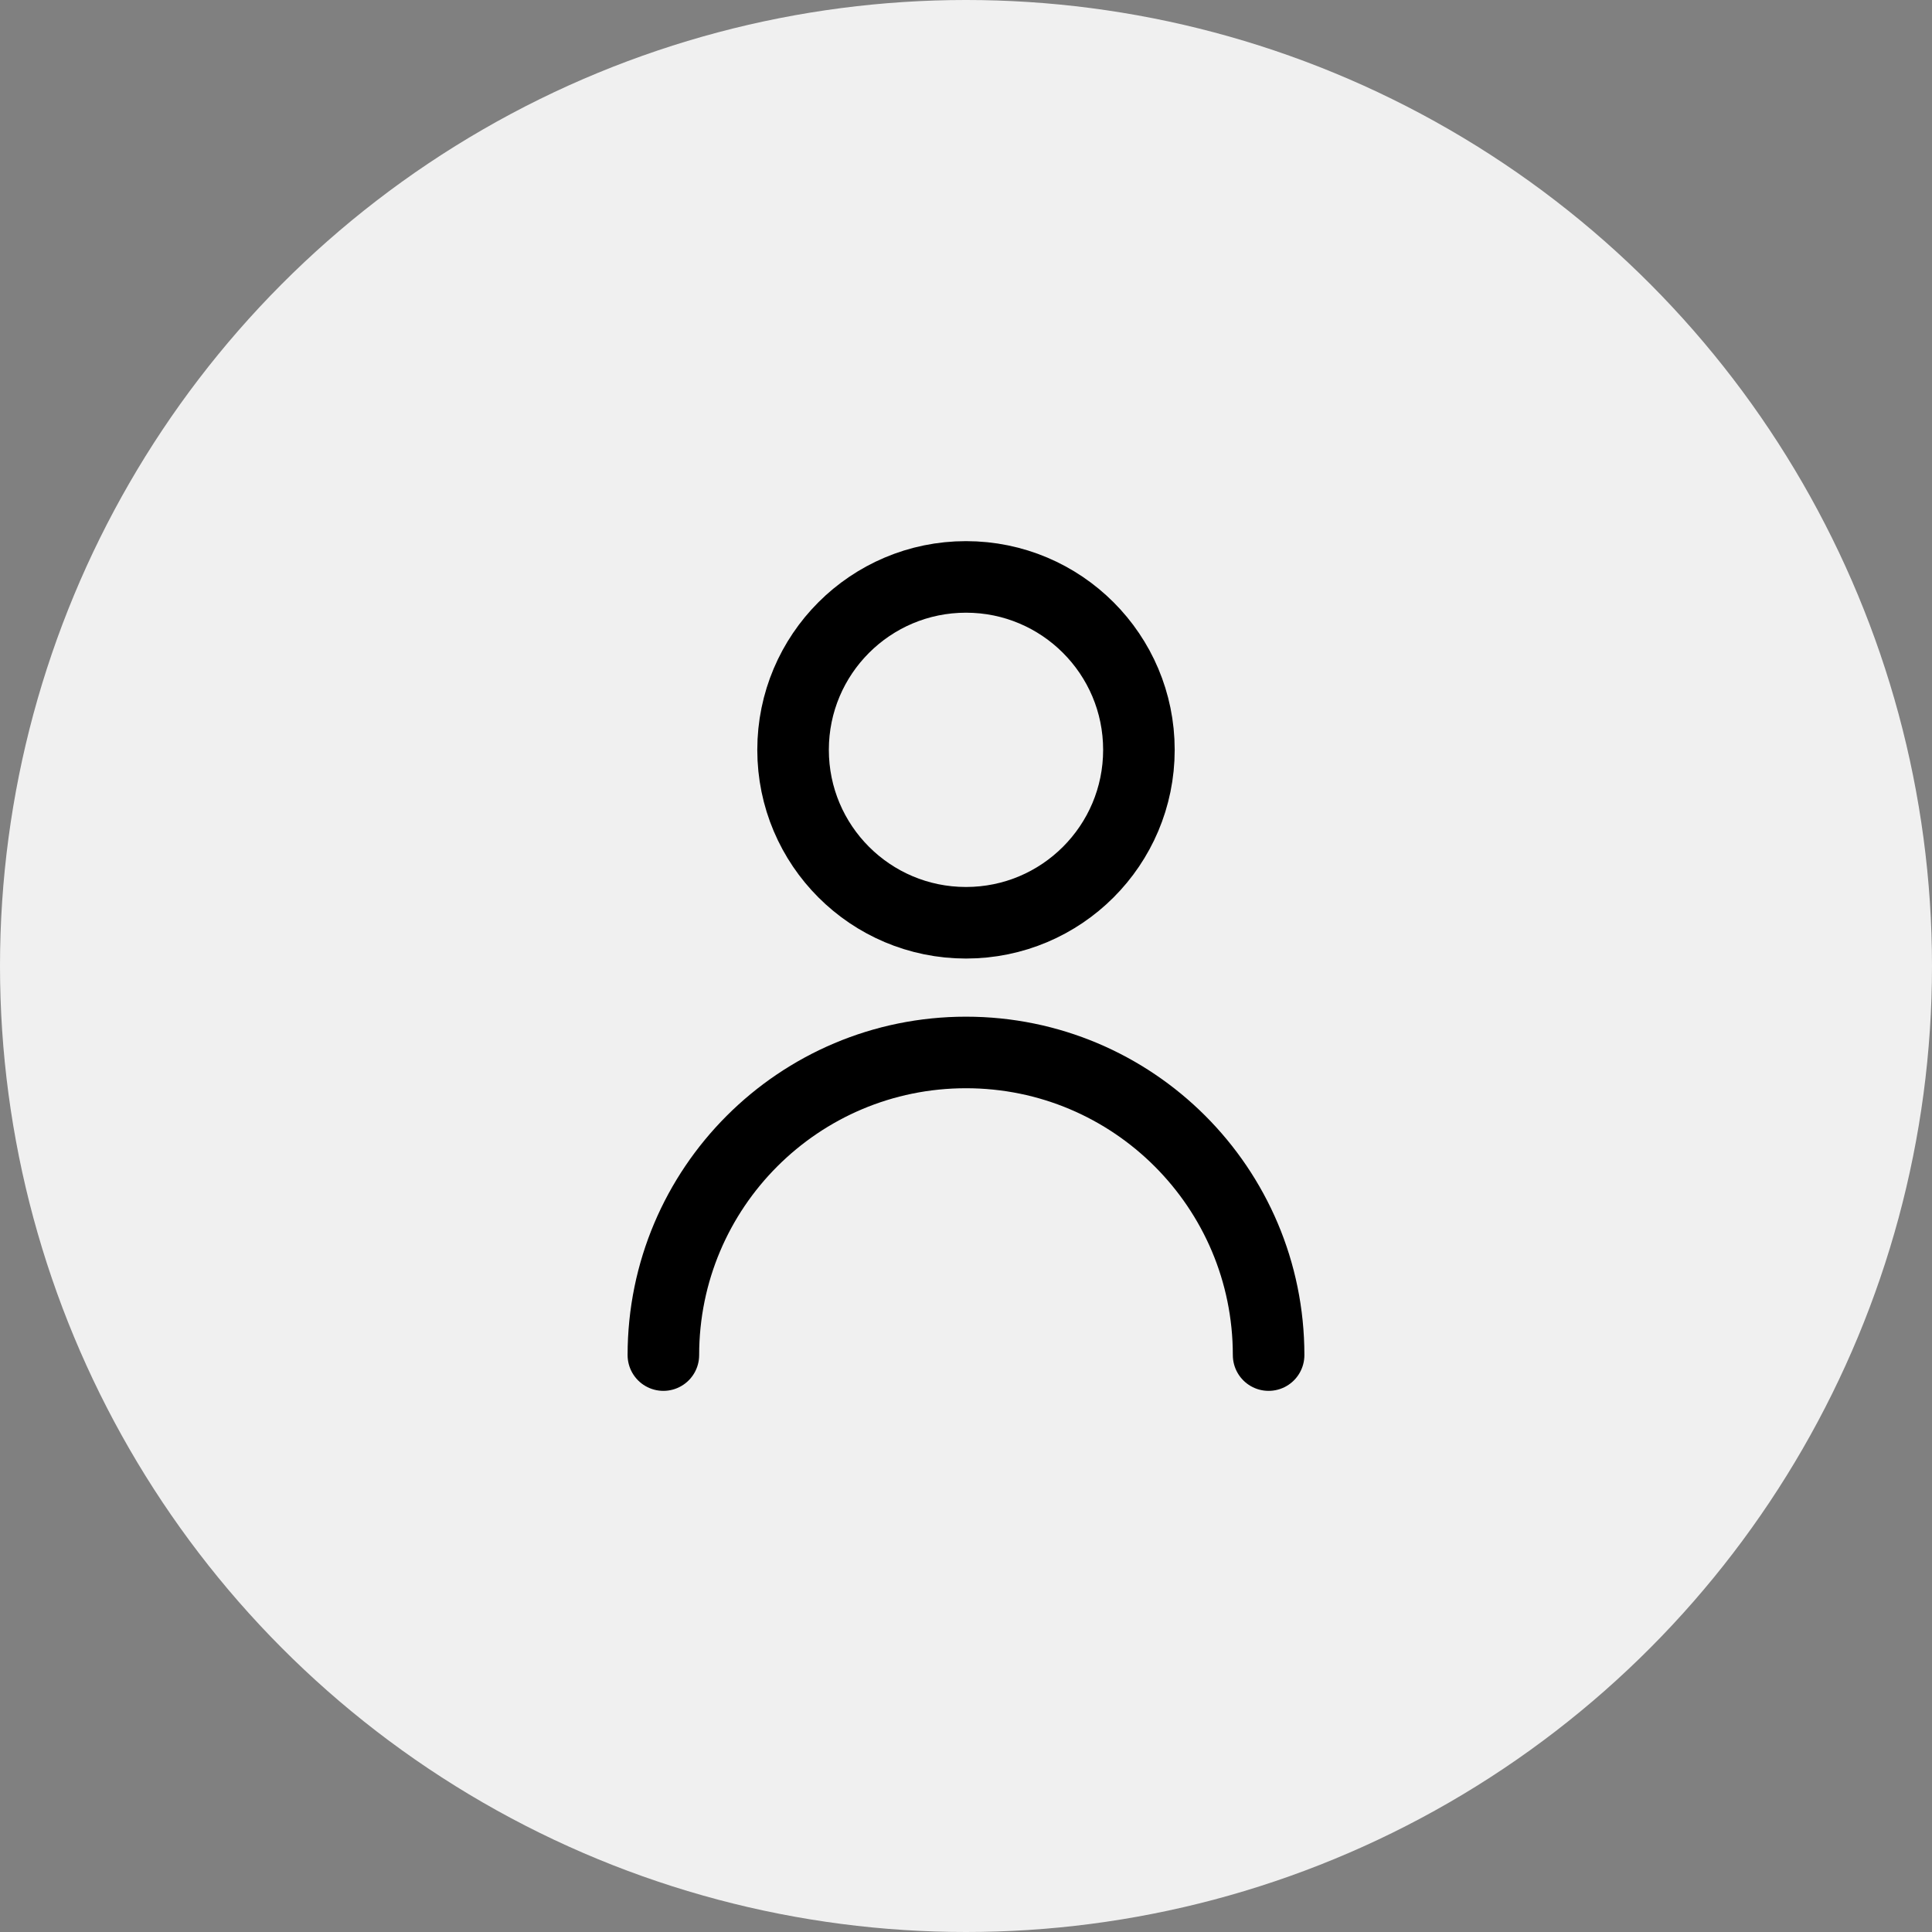
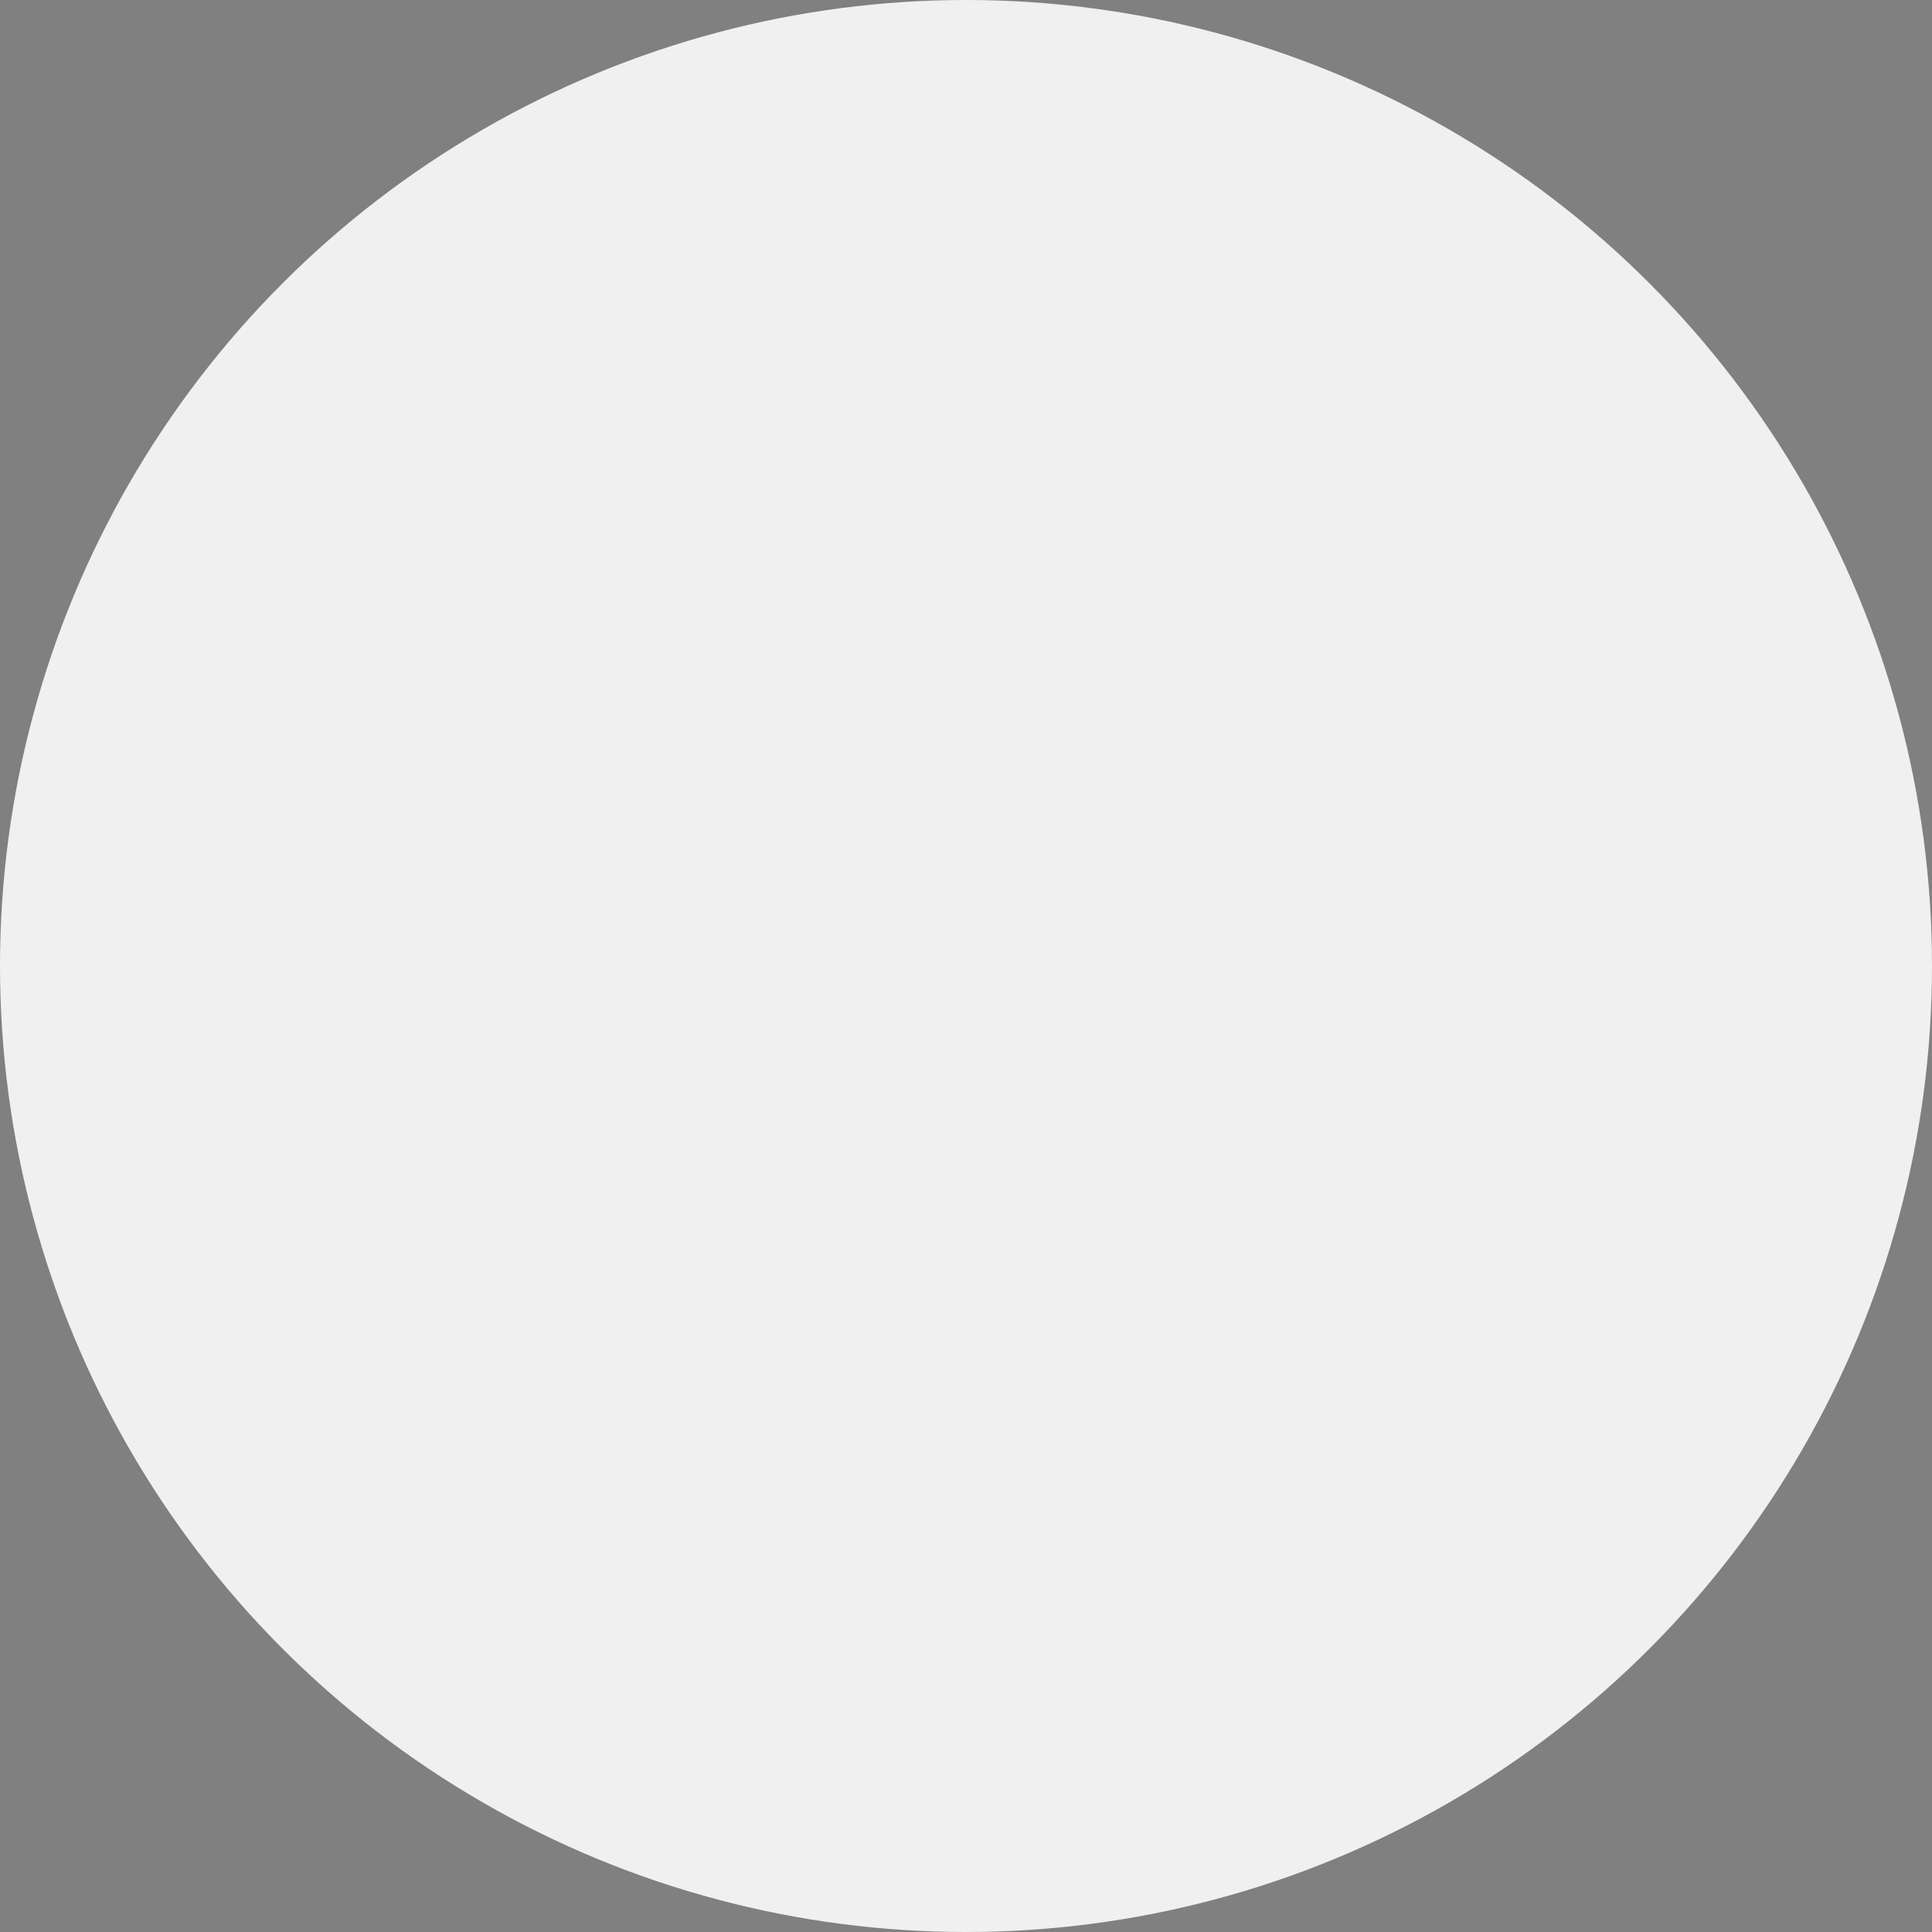
<svg xmlns="http://www.w3.org/2000/svg" width="108" height="108" viewBox="0 0 108 108" fill="none">
  <rect x="0" y="0" width="108" height="108" fill="#808080" stroke="none" />
  <circle cx="54" cy="54" r="54" fill="#f0f0f0ff" />
-   <path d="M70.916 75.75C70.916 66.407 63.343 58.833 54 58.833C44.657 58.833 37.083 66.407 37.083 75.75M54 51.583C48.661 51.583 44.333 47.255 44.333 41.917C44.333 36.578 48.661 32.25 54 32.25C59.338 32.25 63.666 36.578 63.666 41.917C63.666 47.255 59.338 51.583 54 51.583Z" stroke="#000000ff" stroke-width="4" stroke-linecap="round" stroke-linejoin="round" />
</svg>